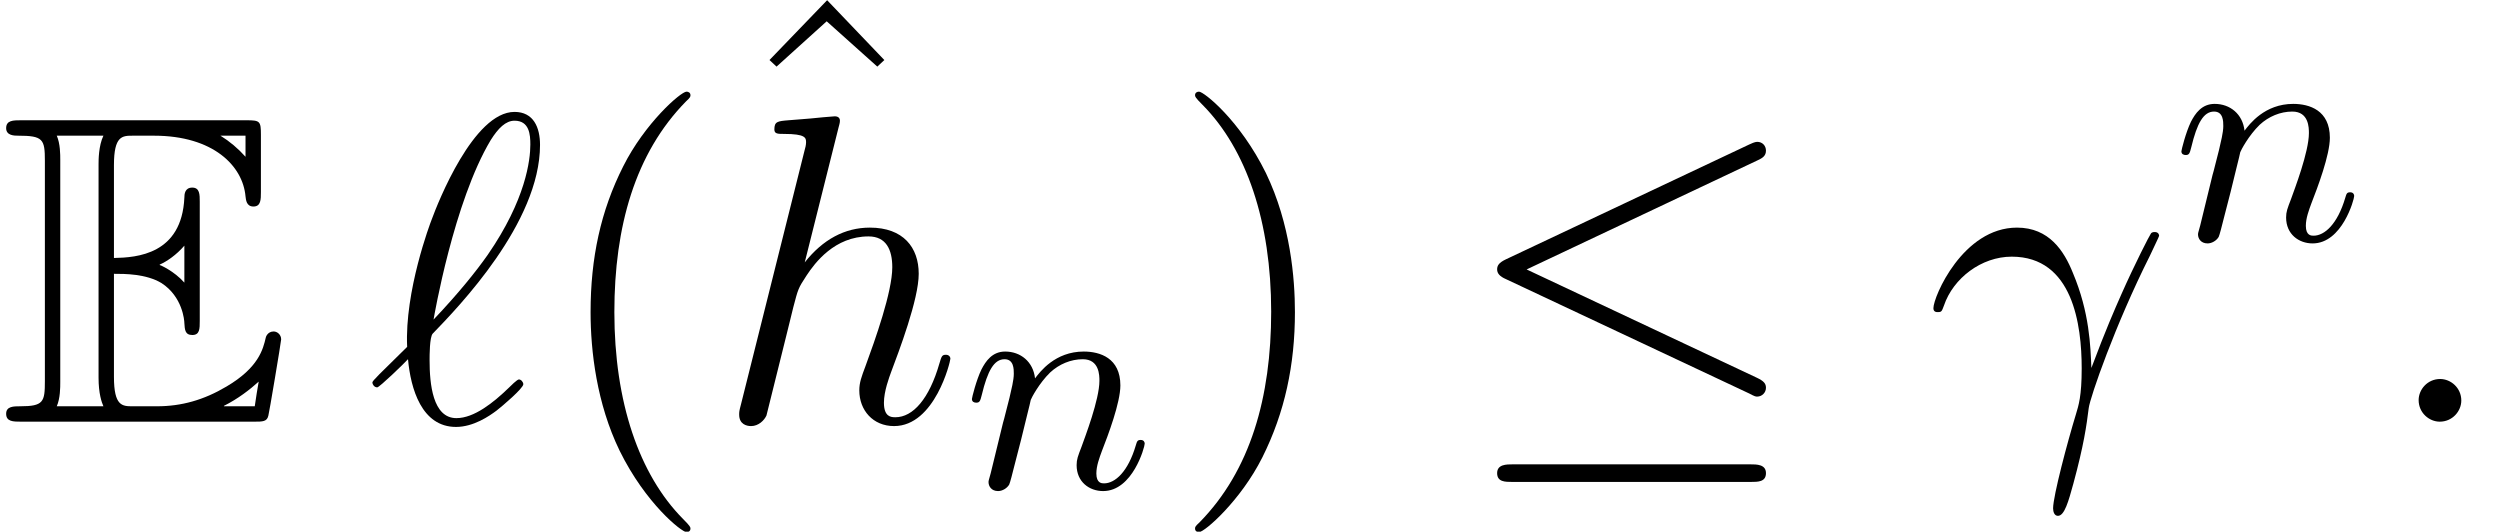
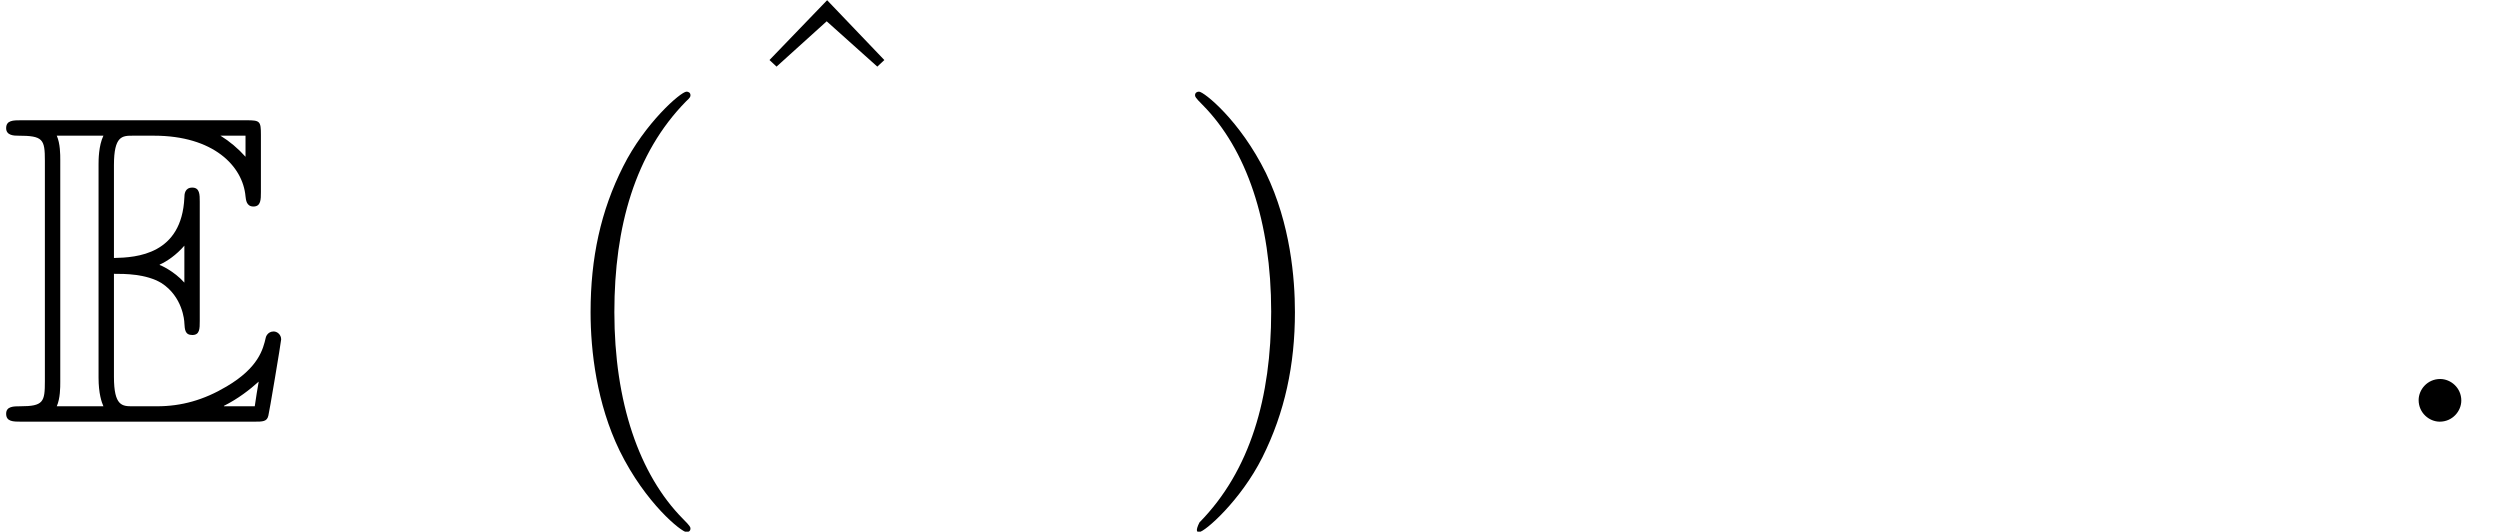
<svg xmlns="http://www.w3.org/2000/svg" xmlns:xlink="http://www.w3.org/1999/xlink" version="1.1" width="73.589pt" height="15.65pt" viewBox="196.331 83.308 73.589 15.65">
  <defs>
-     <path id="g1-20" d="M8.742-7.693C8.885-7.758 8.988-7.823 8.988-7.978C8.988-8.121 8.885-8.237 8.729-8.237C8.665-8.237 8.548-8.185 8.496-8.159L1.334-4.779C1.114-4.675 1.075-4.585 1.075-4.481C1.075-4.365 1.153-4.274 1.334-4.196L8.496-.829C8.665-.738 8.69-.738 8.729-.738C8.872-.738 8.988-.855 8.988-.997C8.988-1.114 8.936-1.192 8.716-1.295L1.943-4.481L8.742-7.693ZM8.535 1.774C8.755 1.774 8.988 1.774 8.988 1.515S8.716 1.256 8.522 1.256H1.541C1.347 1.256 1.075 1.256 1.075 1.515S1.308 1.774 1.528 1.774H8.535Z" />
    <path id="g4-40" d="M4.209 3.147C4.209 3.108 4.209 3.082 3.989 2.862C2.694 1.554 1.969-.583 1.969-3.225C1.969-5.737 2.577-7.9 4.08-9.429C4.209-9.545 4.209-9.571 4.209-9.61C4.209-9.688 4.144-9.714 4.093-9.714C3.924-9.714 2.862-8.781 2.228-7.512C1.567-6.204 1.269-4.818 1.269-3.225C1.269-2.072 1.451-.531 2.124 .855C2.888 2.409 3.95 3.251 4.093 3.251C4.144 3.251 4.209 3.225 4.209 3.147Z" />
-     <path id="g4-41" d="M3.652-3.225C3.652-4.209 3.523-5.815 2.798-7.318C2.033-8.872 .971-9.714 .829-9.714C.777-9.714 .712-9.688 .712-9.61C.712-9.571 .712-9.545 .933-9.325C2.228-8.017 2.953-5.88 2.953-3.238C2.953-.725 2.344 1.438 .842 2.966C.712 3.082 .712 3.108 .712 3.147C.712 3.225 .777 3.251 .829 3.251C.997 3.251 2.059 2.318 2.694 1.049C3.354-.272 3.652-1.671 3.652-3.225Z" />
+     <path id="g4-41" d="M3.652-3.225C3.652-4.209 3.523-5.815 2.798-7.318C2.033-8.872 .971-9.714 .829-9.714C.777-9.714 .712-9.688 .712-9.61C.712-9.571 .712-9.545 .933-9.325C2.228-8.017 2.953-5.88 2.953-3.238C2.953-.725 2.344 1.438 .842 2.966C.712 3.225 .777 3.251 .829 3.251C.997 3.251 2.059 2.318 2.694 1.049C3.354-.272 3.652-1.671 3.652-3.225Z" />
    <path id="g4-94" d="M3.173-8.988L1.476-7.227L1.684-7.033L3.16-8.367L4.65-7.033L4.857-7.227L3.173-8.988Z" />
-     <path id="g3-13" d="M4.896-1.58C4.87-2.215 4.844-3.212 4.352-4.378C4.093-5.025 3.652-5.712 2.707-5.712C1.114-5.712 .246-3.678 .246-3.341C.246-3.225 .337-3.225 .376-3.225C.492-3.225 .492-3.251 .557-3.419C.829-4.222 1.658-4.857 2.551-4.857C4.352-4.857 4.611-2.849 4.611-1.567C4.611-.751 4.52-.479 4.442-.22C4.196 .583 3.769 2.189 3.769 2.551C3.769 2.655 3.808 2.772 3.911 2.772C4.106 2.772 4.222 2.344 4.365 1.826C4.675 .686 4.753 .117 4.818-.401C4.857-.712 5.595-2.849 6.618-4.883C6.709-5.09 6.89-5.44 6.89-5.478C6.89-5.491 6.877-5.582 6.761-5.582C6.735-5.582 6.67-5.582 6.644-5.53C6.618-5.504 6.165-4.624 5.776-3.743C5.582-3.303 5.323-2.72 4.896-1.58Z" />
    <path id="g3-58" d="M2.383-.622C2.383-.997 2.072-1.256 1.761-1.256C1.386-1.256 1.127-.945 1.127-.635C1.127-.259 1.438 0 1.748 0C2.124 0 2.383-.311 2.383-.622Z" />
-     <path id="g3-96" d="M1.192-2.202C.376-1.399 .168-1.204 .168-1.153S.22-1.01 .311-1.01C.376-1.01 1.114-1.723 1.217-1.839C1.295-.971 1.619 .155 2.629 .155C3.147 .155 3.613-.168 3.821-.324C3.989-.453 4.611-.984 4.611-1.101C4.611-1.166 4.546-1.243 4.481-1.243C4.429-1.243 4.235-1.049 4.183-.997C3.73-.557 3.16-.104 2.642-.104C1.943-.104 1.852-1.114 1.852-1.813C1.852-1.943 1.852-2.487 1.943-2.59C2.707-3.38 5.103-5.854 5.103-8.146C5.103-8.665 4.909-9.118 4.352-9.118C3.147-9.118 2.098-6.45 1.917-5.958C1.865-5.828 1.114-3.834 1.192-2.202ZM1.969-3.005C1.982-3.082 2.564-6.476 3.652-8.289C3.872-8.639 4.093-8.859 4.352-8.859C4.792-8.859 4.818-8.444 4.818-8.159C4.818-7.706 4.688-6.54 3.562-4.909C3.225-4.429 2.707-3.782 1.969-3.005Z" />
-     <path id="g3-104" d="M3.639-8.665C3.652-8.716 3.678-8.794 3.678-8.859C3.678-8.988 3.549-8.988 3.523-8.988C3.51-8.988 2.875-8.936 2.81-8.924C2.59-8.911 2.396-8.885 2.163-8.872C1.839-8.846 1.748-8.833 1.748-8.6C1.748-8.47 1.852-8.47 2.033-8.47C2.668-8.47 2.681-8.354 2.681-8.224C2.681-8.146 2.655-8.043 2.642-8.004L.764-.505C.712-.311 .712-.285 .712-.207C.712 .078 .933 .13 1.062 .13C1.282 .13 1.451-.039 1.515-.181L2.098-2.526C2.163-2.81 2.241-3.082 2.305-3.367C2.448-3.911 2.448-3.924 2.694-4.3S3.523-5.453 4.52-5.453C5.038-5.453 5.219-5.064 5.219-4.546C5.219-3.821 4.714-2.409 4.429-1.632C4.313-1.321 4.248-1.153 4.248-.92C4.248-.337 4.65 .13 5.271 .13C6.476 .13 6.929-1.774 6.929-1.852C6.929-1.917 6.877-1.969 6.8-1.969C6.683-1.969 6.67-1.93 6.605-1.71C6.307-.673 5.828-.13 5.31-.13C5.181-.13 4.973-.142 4.973-.557C4.973-.894 5.129-1.308 5.181-1.451C5.414-2.072 5.997-3.6 5.997-4.352C5.997-5.129 5.543-5.712 4.559-5.712C3.821-5.712 3.173-5.362 2.642-4.688L3.639-8.665Z" />
-     <path id="g2-110" d="M1.713-1.423C1.813-1.849 1.985-2.511 1.995-2.584C2.013-2.638 2.239-3.073 2.566-3.391C2.829-3.635 3.173-3.781 3.527-3.781C4.016-3.781 4.016-3.3 4.016-3.146C4.016-2.593 3.59-1.487 3.49-1.206C3.382-.925 3.345-.834 3.345-.662C3.345-.172 3.717 .1 4.125 .1C4.995 .1 5.349-1.197 5.349-1.296C5.349-1.342 5.322-1.405 5.231-1.405C5.131-1.405 5.122-1.36 5.086-1.242C4.859-.471 4.479-.127 4.152-.127C4.089-.127 3.926-.127 3.926-.417C3.926-.644 4.016-.879 4.089-1.079C4.27-1.541 4.633-2.502 4.633-3.01C4.633-3.817 4.034-4.007 3.554-4.007C2.711-4.007 2.266-3.409 2.121-3.218C2.067-3.708 1.695-4.007 1.242-4.007C.861-4.007 .671-3.726 .544-3.481C.39-3.164 .263-2.647 .263-2.611C.263-2.529 .326-2.502 .39-2.502C.49-2.502 .508-2.548 .553-2.729C.725-3.445 .916-3.781 1.224-3.781C1.496-3.781 1.496-3.49 1.496-3.354C1.496-3.164 1.423-2.883 1.369-2.647C1.305-2.412 1.215-2.022 1.179-1.913L.816-.426C.752-.209 .752-.19 .752-.163C.752-.045 .834 .1 1.034 .1C1.16 .1 1.296 .018 1.36-.091C1.387-.145 1.46-.435 1.505-.616L1.713-1.423Z" />
    <path id="g0-69" d="M3.354-4.352C3.678-4.352 4.3-4.352 4.753-4.08C5.375-3.678 5.427-2.979 5.427-2.901C5.44-2.72 5.44-2.551 5.66-2.551S5.88-2.733 5.88-2.966V-6.476C5.88-6.683 5.88-6.89 5.66-6.89S5.427-6.696 5.427-6.592C5.349-4.922 4.028-4.831 3.354-4.818V-7.551C3.354-8.418 3.6-8.418 3.911-8.418H4.533C6.281-8.418 7.149-7.525 7.227-6.631C7.24-6.528 7.253-6.333 7.46-6.333C7.68-6.333 7.68-6.54 7.68-6.761V-8.444C7.68-8.846 7.654-8.872 7.253-8.872H.622C.389-8.872 .181-8.872 .181-8.639C.181-8.418 .427-8.418 .531-8.418C1.269-8.418 1.321-8.315 1.321-7.68V-1.192C1.321-.583 1.282-.453 .596-.453C.401-.453 .181-.453 .181-.233C.181 0 .389 0 .622 0H7.486C7.732 0 7.862 0 7.9-.181C7.913-.194 8.276-2.357 8.276-2.422C8.276-2.564 8.159-2.655 8.056-2.655C7.874-2.655 7.823-2.487 7.823-2.474C7.745-2.137 7.615-1.593 6.67-1.036C5.997-.635 5.336-.453 4.624-.453H3.911C3.6-.453 3.354-.453 3.354-1.321V-4.352ZM7.227-8.418V-7.797C7.007-8.043 6.761-8.25 6.489-8.418H7.227ZM4.701-4.624C4.909-4.714 5.194-4.909 5.427-5.181V-4.093C5.116-4.442 4.714-4.611 4.701-4.611V-4.624ZM1.774-7.706C1.774-7.862 1.774-8.185 1.671-8.418H3.044C2.901-8.121 2.901-7.693 2.901-7.577V-1.295C2.901-.829 2.992-.57 3.044-.453H1.671C1.774-.686 1.774-1.01 1.774-1.166V-7.706ZM6.592-.453V-.466C7.007-.673 7.356-.945 7.615-1.179C7.602-1.127 7.512-.557 7.499-.453H6.592Z" />
  </defs>
  <g id="page1">
    <use x="196.331" y="95.72" xlink:href="#g0-69" />
    <use x="207.124" y="95.72" xlink:href="#g3-96" />
    <use x="212.446" y="95.72" xlink:href="#g4-40" />
    <use x="217.505" y="92.302" xlink:href="#g4-94" />
    <use x="217.377" y="95.72" xlink:href="#g3-104" />
    <use x="224.677" y="97.663" xlink:href="#g2-110" />
    <use x="230.796" y="95.72" xlink:href="#g4-41" />
    <use x="239.325" y="95.72" xlink:href="#g1-20" />
    <use x="252.996" y="95.72" xlink:href="#g3-13" />
    <use x="260.279" y="90.373" xlink:href="#g2-110" />
    <use x="266.398" y="95.72" xlink:href="#g3-58" />
  </g>
</svg>